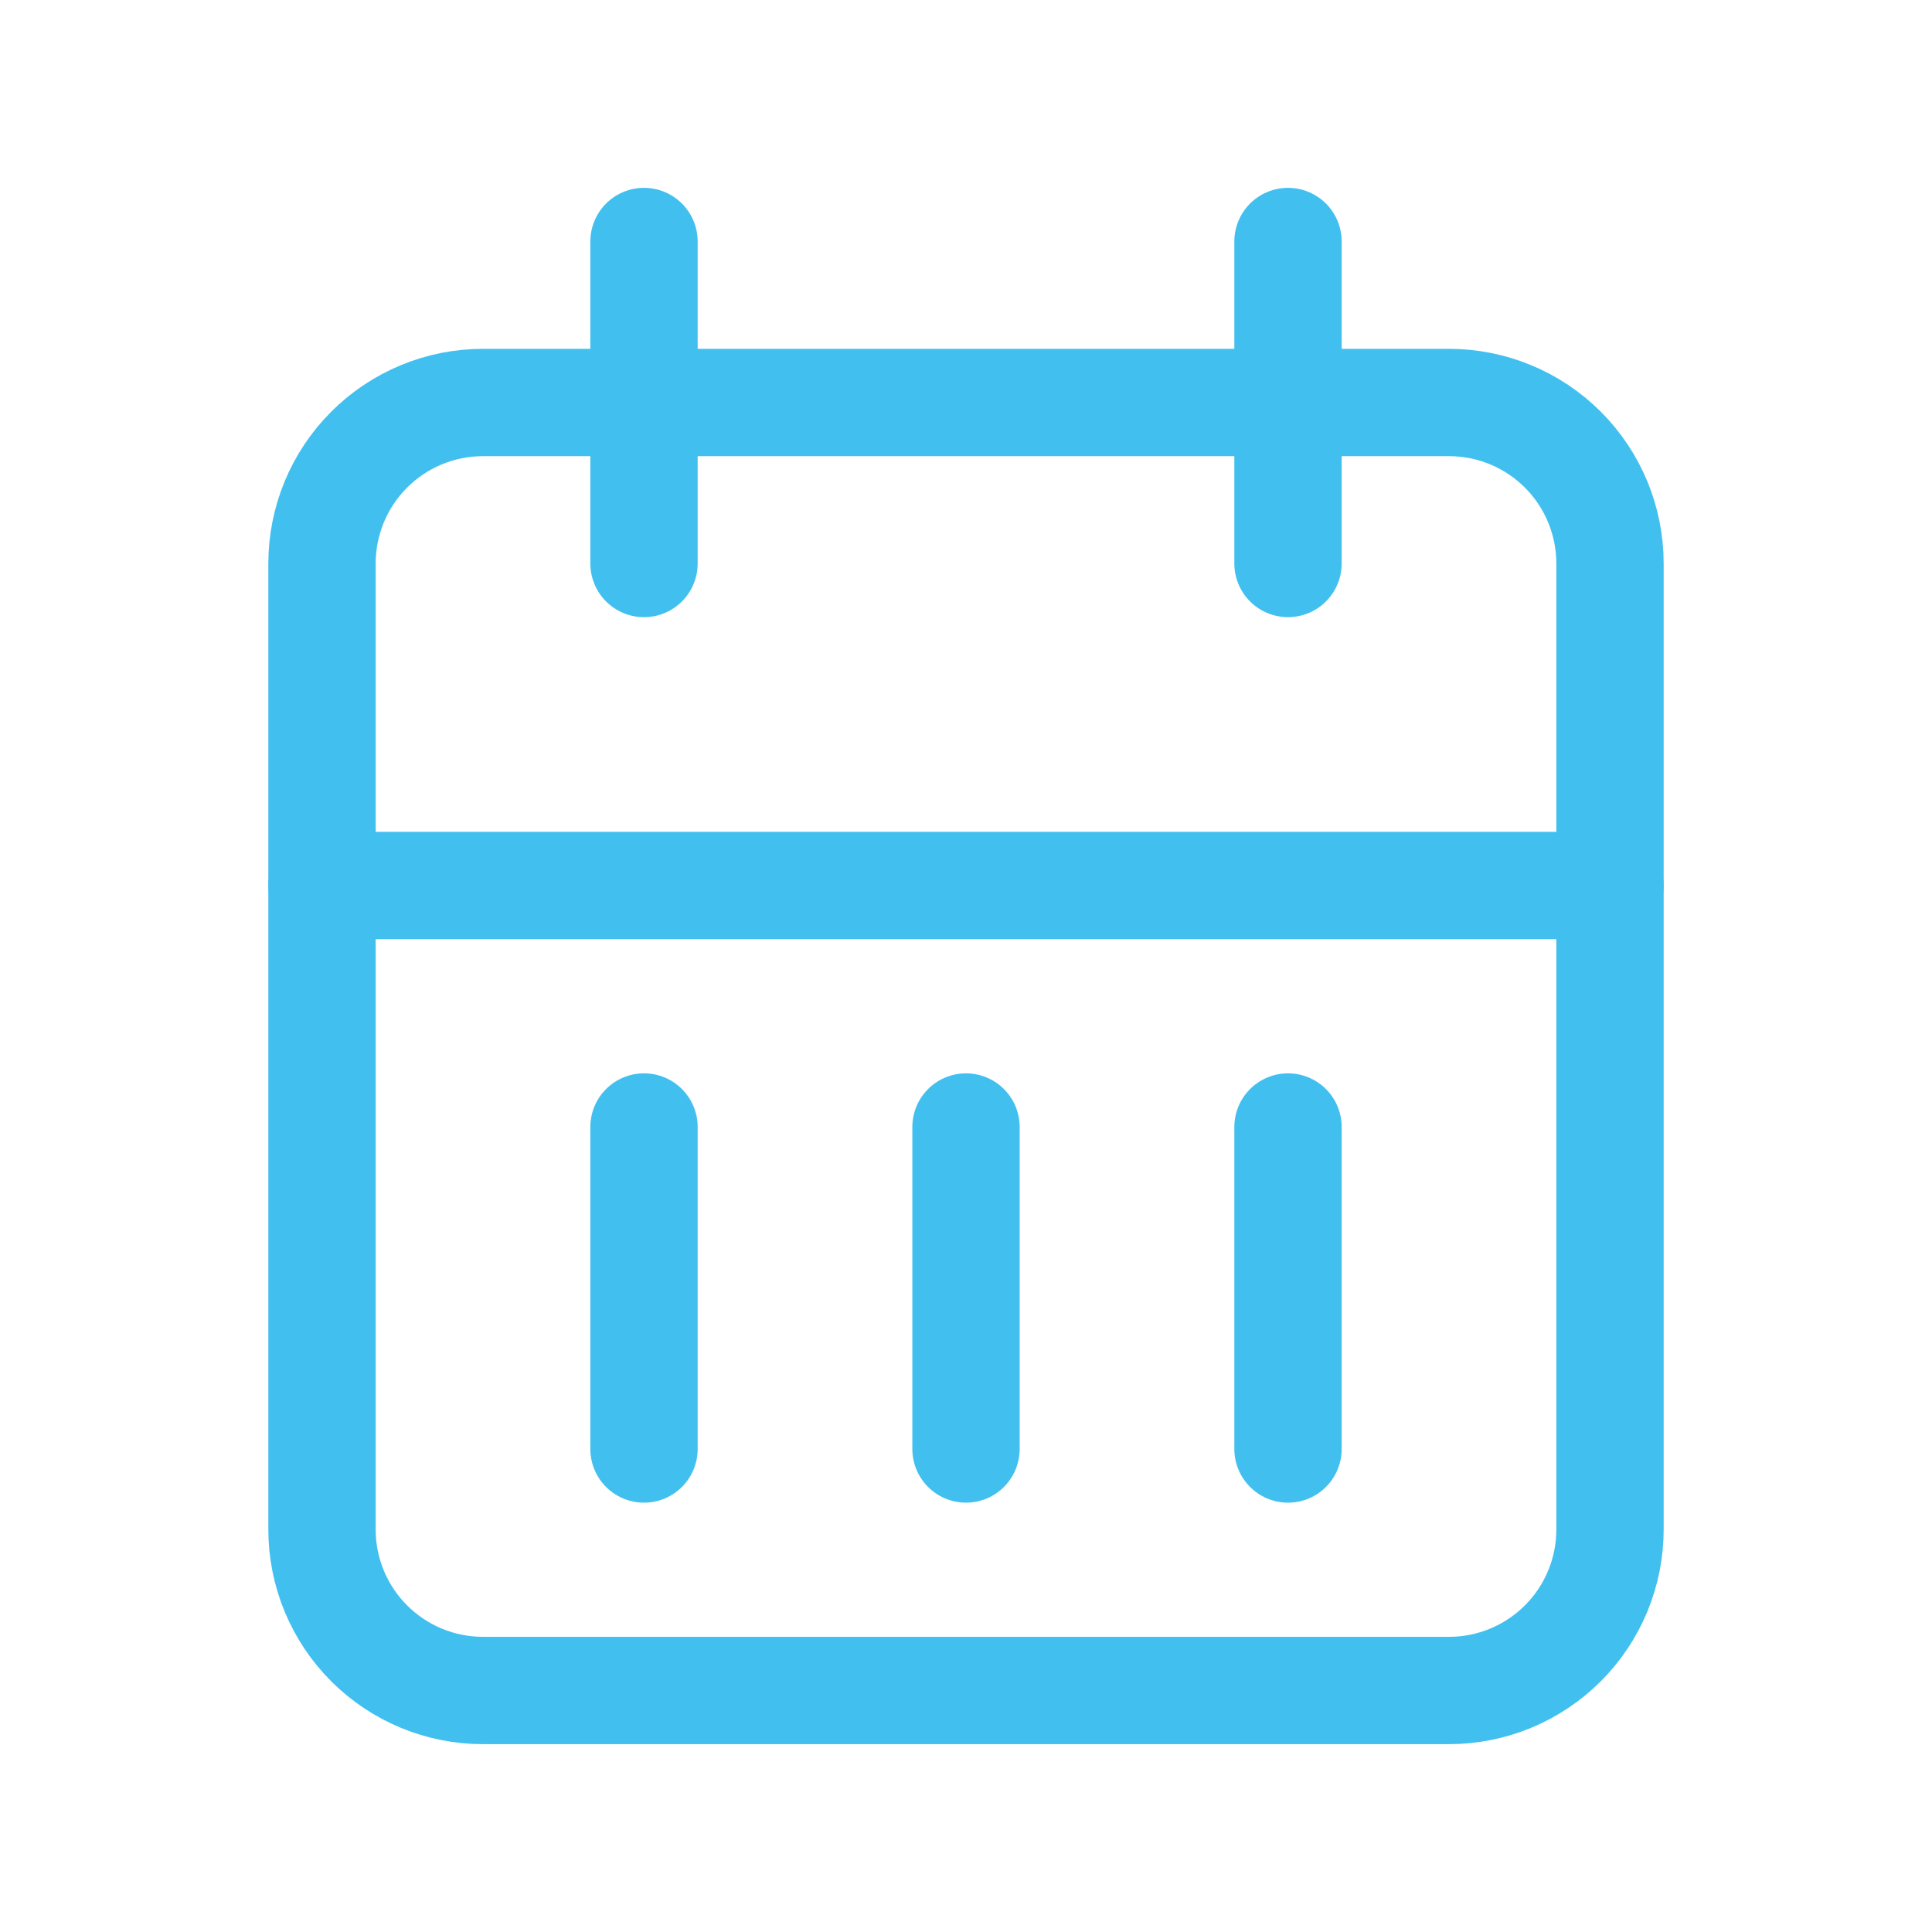
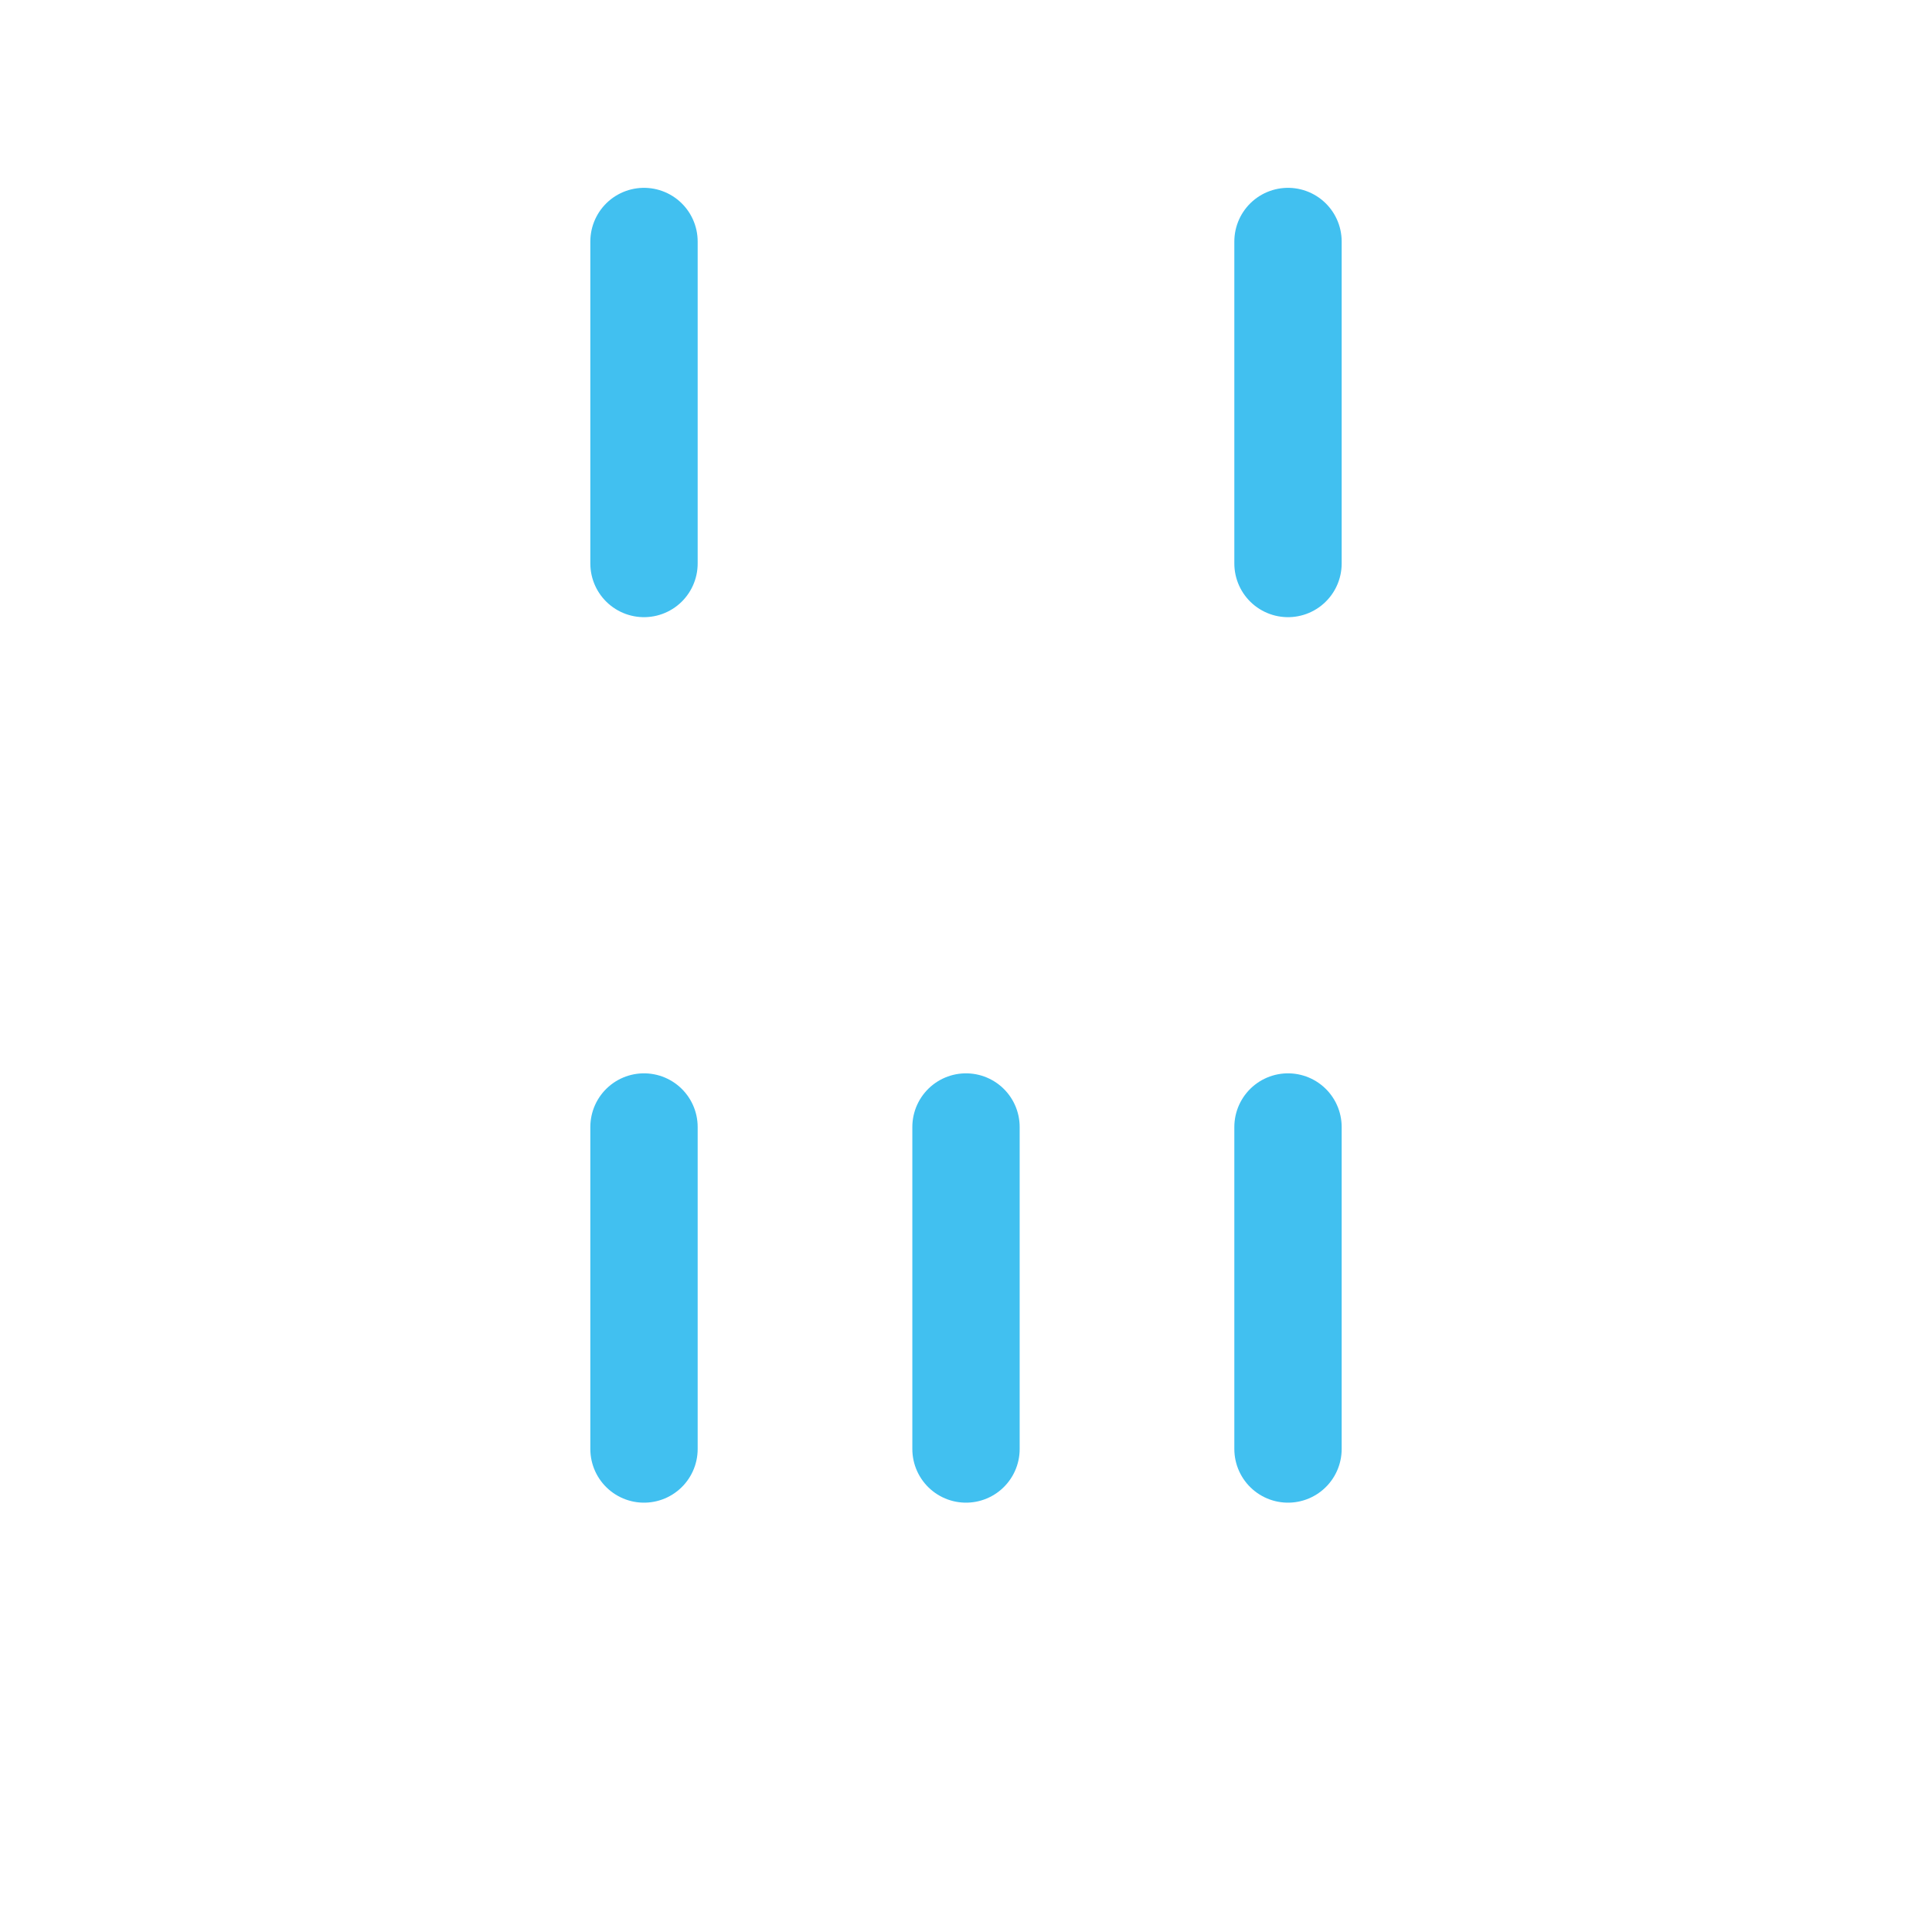
<svg xmlns="http://www.w3.org/2000/svg" width="54" height="54" viewBox="0 0 54 54" fill="none">
  <g clip-path="url(#clip0_4_304)">
-     <path d="M9 15.75C9 14.556 9.474 13.412 10.318 12.568C11.162 11.724 12.306 11.25 13.5 11.25H40.5C41.694 11.25 42.838 11.724 43.682 12.568C44.526 13.412 45 14.556 45 15.75V42.75C45 43.944 44.526 45.088 43.682 45.932C42.838 46.776 41.694 47.25 40.5 47.25H13.5C12.306 47.25 11.162 46.776 10.318 45.932C9.474 45.088 9 43.944 9 42.75V15.75Z" stroke="#41C0F0" stroke-width="3" stroke-linecap="round" stroke-linejoin="round" />
    <path d="M36 6.75V15.75" stroke="#41C0F0" stroke-width="3" stroke-linecap="round" stroke-linejoin="round" />
    <path d="M18 6.75V15.75" stroke="#41C0F0" stroke-width="3" stroke-linecap="round" stroke-linejoin="round" />
-     <path d="M9 24.75H45" stroke="#41C0F0" stroke-width="3" stroke-linecap="round" stroke-linejoin="round" />
    <path d="M18 31.5V40.5" stroke="#41C0F0" stroke-width="3" stroke-linecap="round" stroke-linejoin="round" />
    <path d="M27 31.5V40.5" stroke="#41C0F0" stroke-width="3" stroke-linecap="round" stroke-linejoin="round" />
    <path d="M36 31.5V40.5" stroke="#41C0F0" stroke-width="3" stroke-linecap="round" stroke-linejoin="round" />
  </g>
  <defs>
    <clipPath id="clip0_4_304">
      <rect width="54" height="54" fill="white" />
    </clipPath>
  </defs>
</svg>